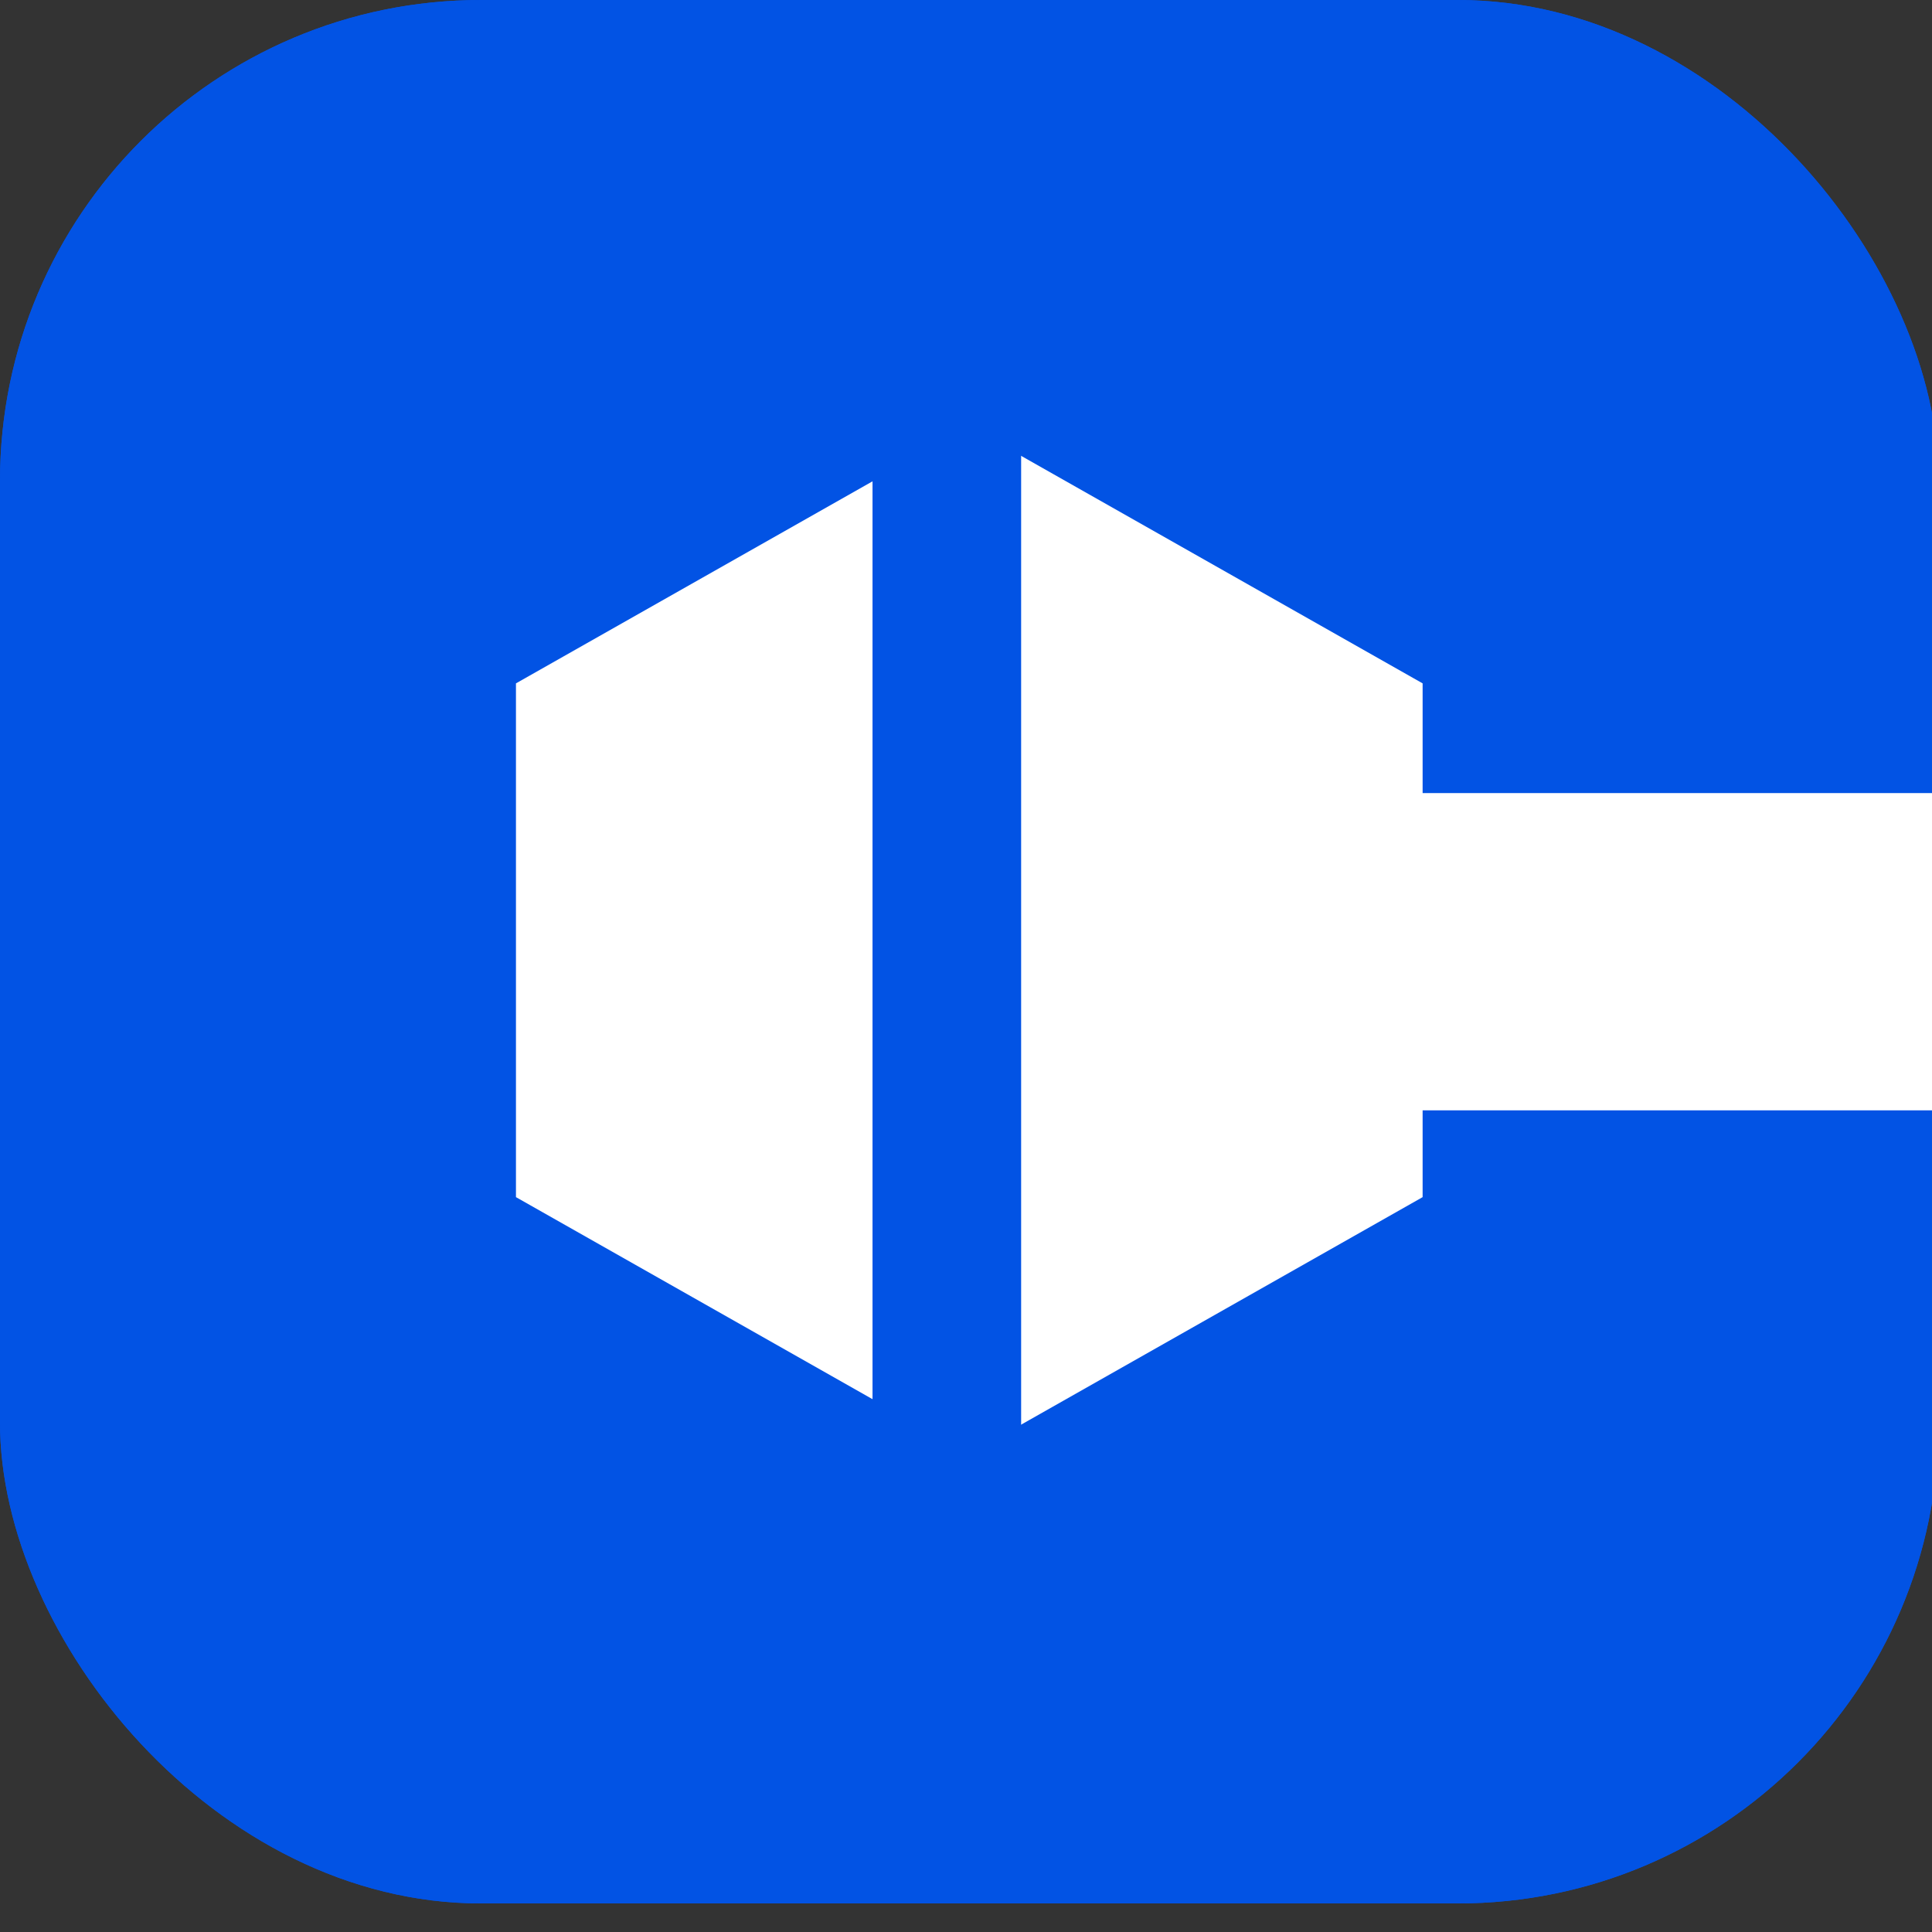
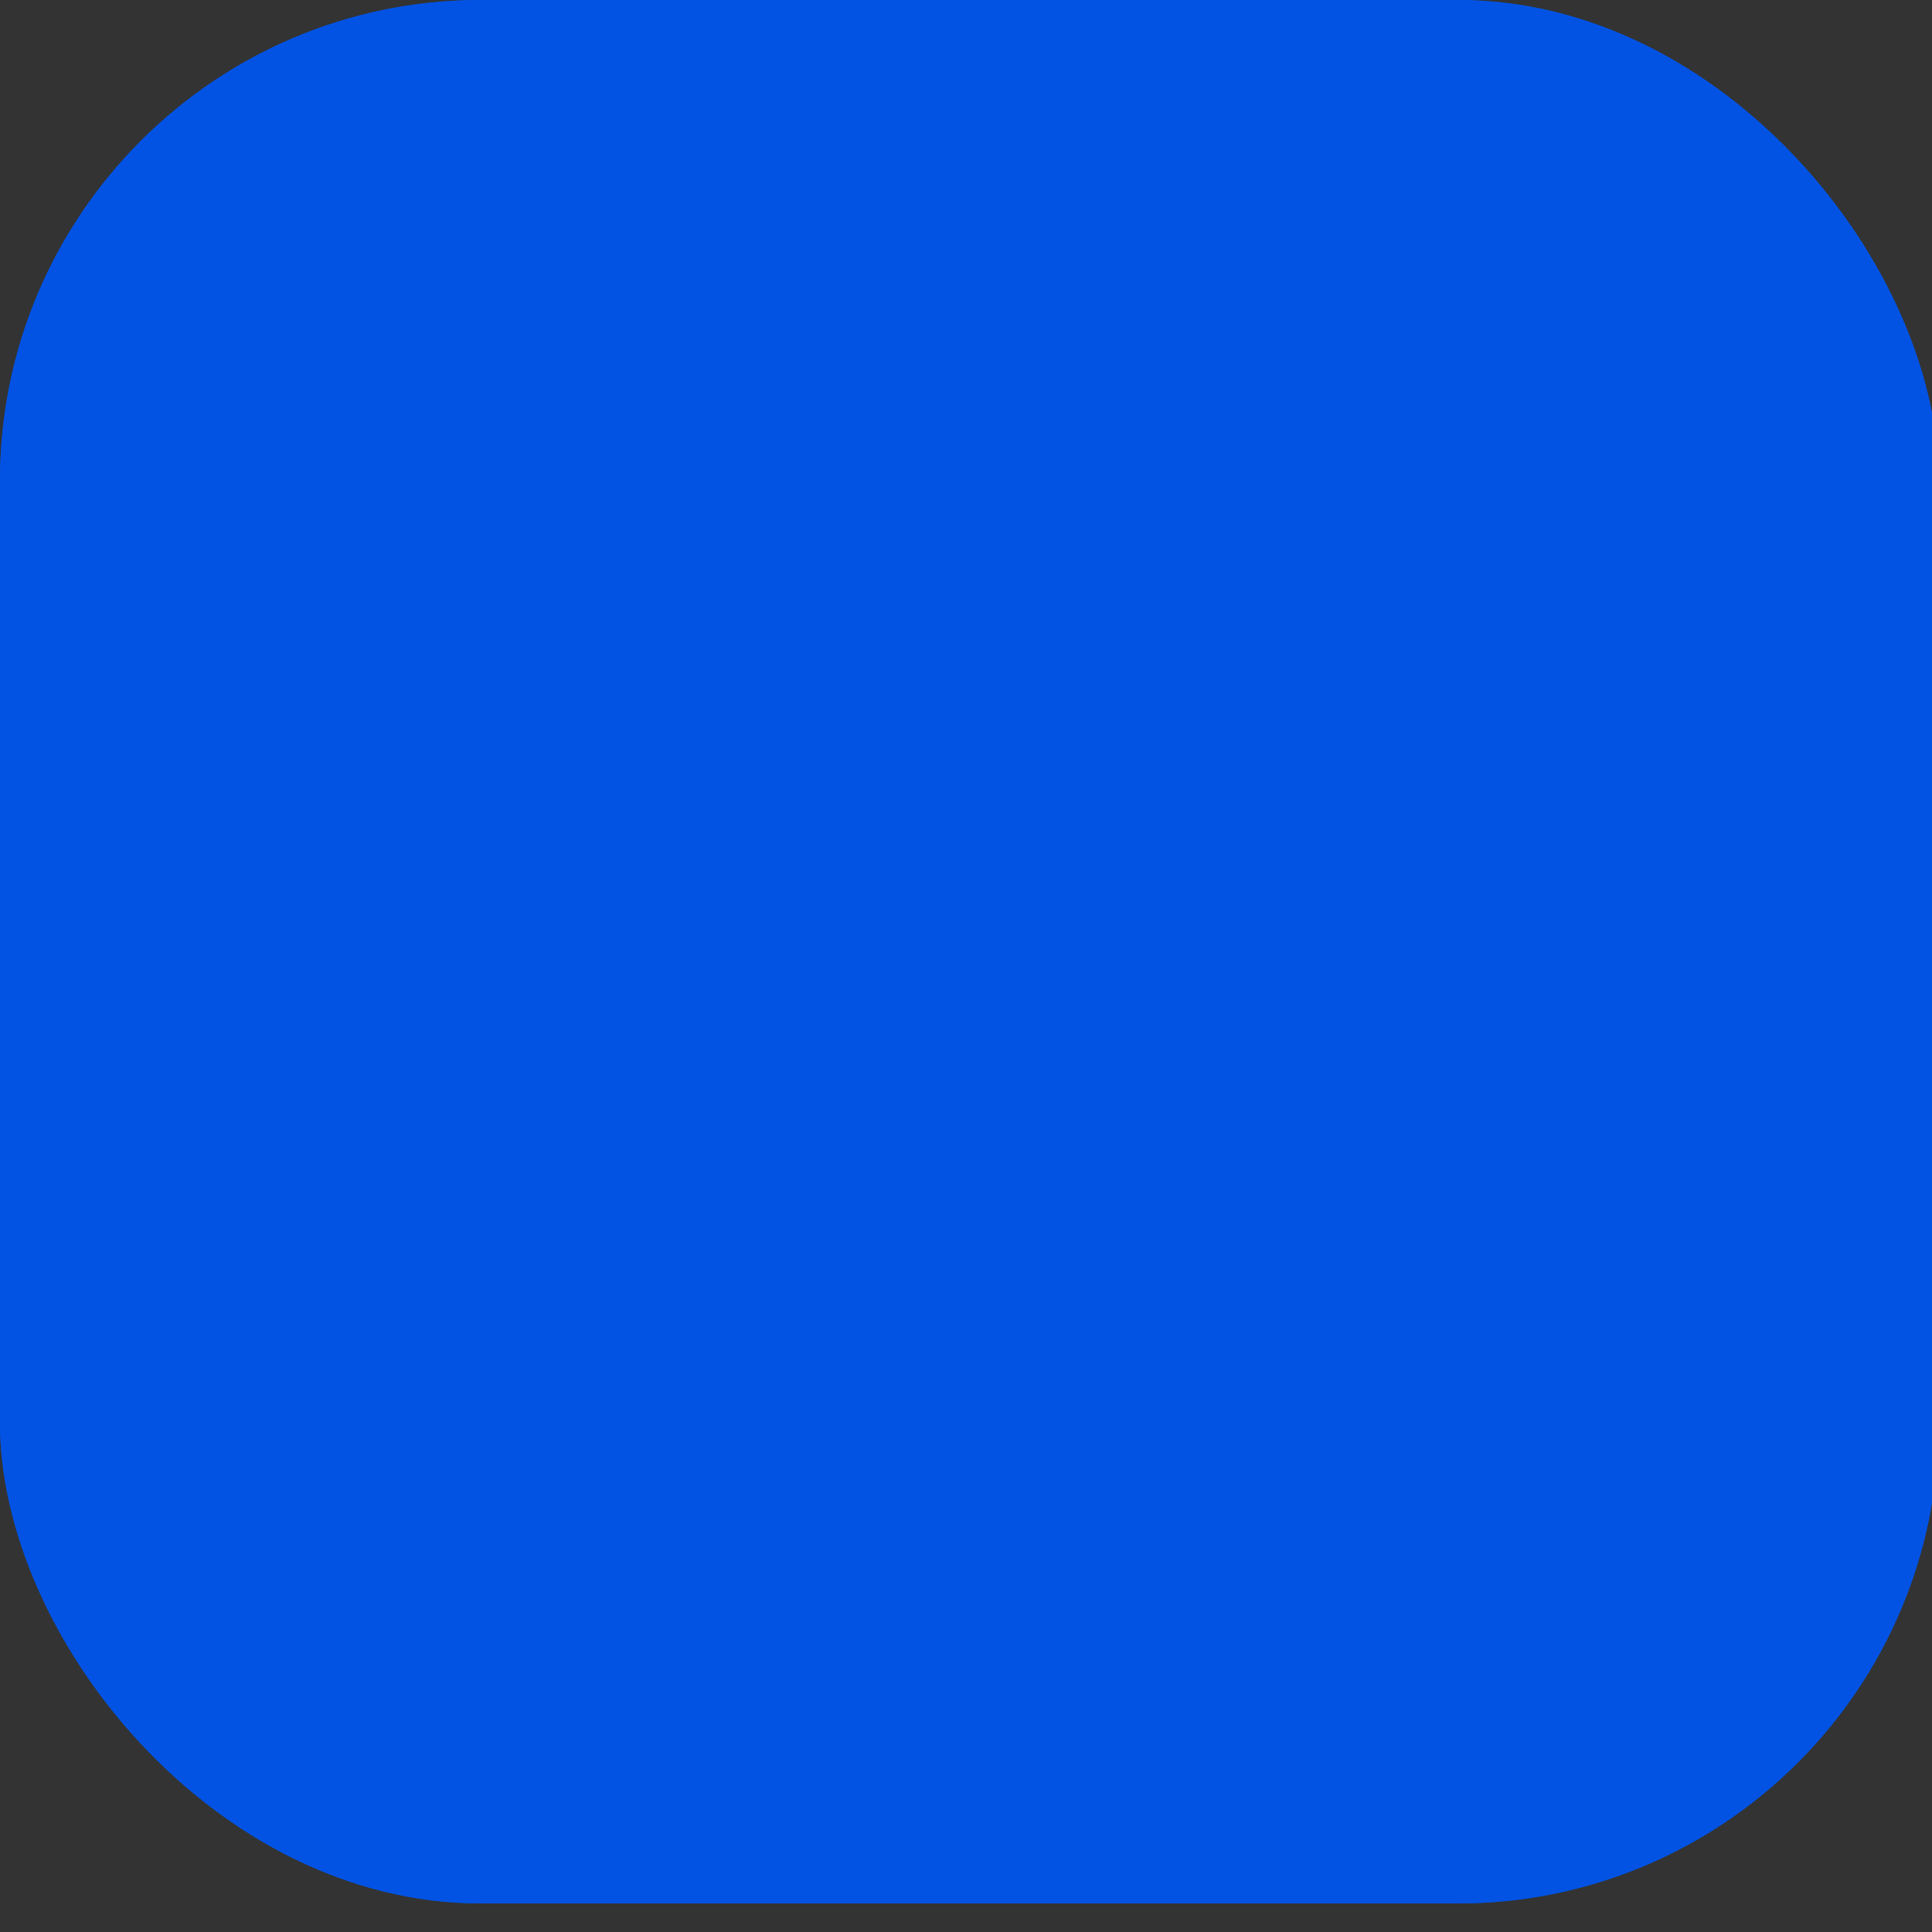
<svg xmlns="http://www.w3.org/2000/svg" width="52" height="52" viewBox="0 0 52 52" fill="none">
  <rect x="0" y="0" width="52" height="52" fill="#333333" stroke="none" />
  <rect width="52.18" height="51.231" rx="12.944" fill="#0253E4" />
  <rect width="52.18" height="51.231" rx="12.944" fill="#0253E4" />
-   <rect x="33.203" y="21.346" width="18.975" height="8.539" fill="white" />
-   <path d="M26.089 11.479L38.29 18.393V32.221L26.089 39.135L13.887 32.221V18.393L26.089 11.479Z" fill="white" />
-   <line x1="25.484" y1="8.09" x2="25.484" y2="42.472" stroke="#0253E4" stroke-width="4" />
</svg>